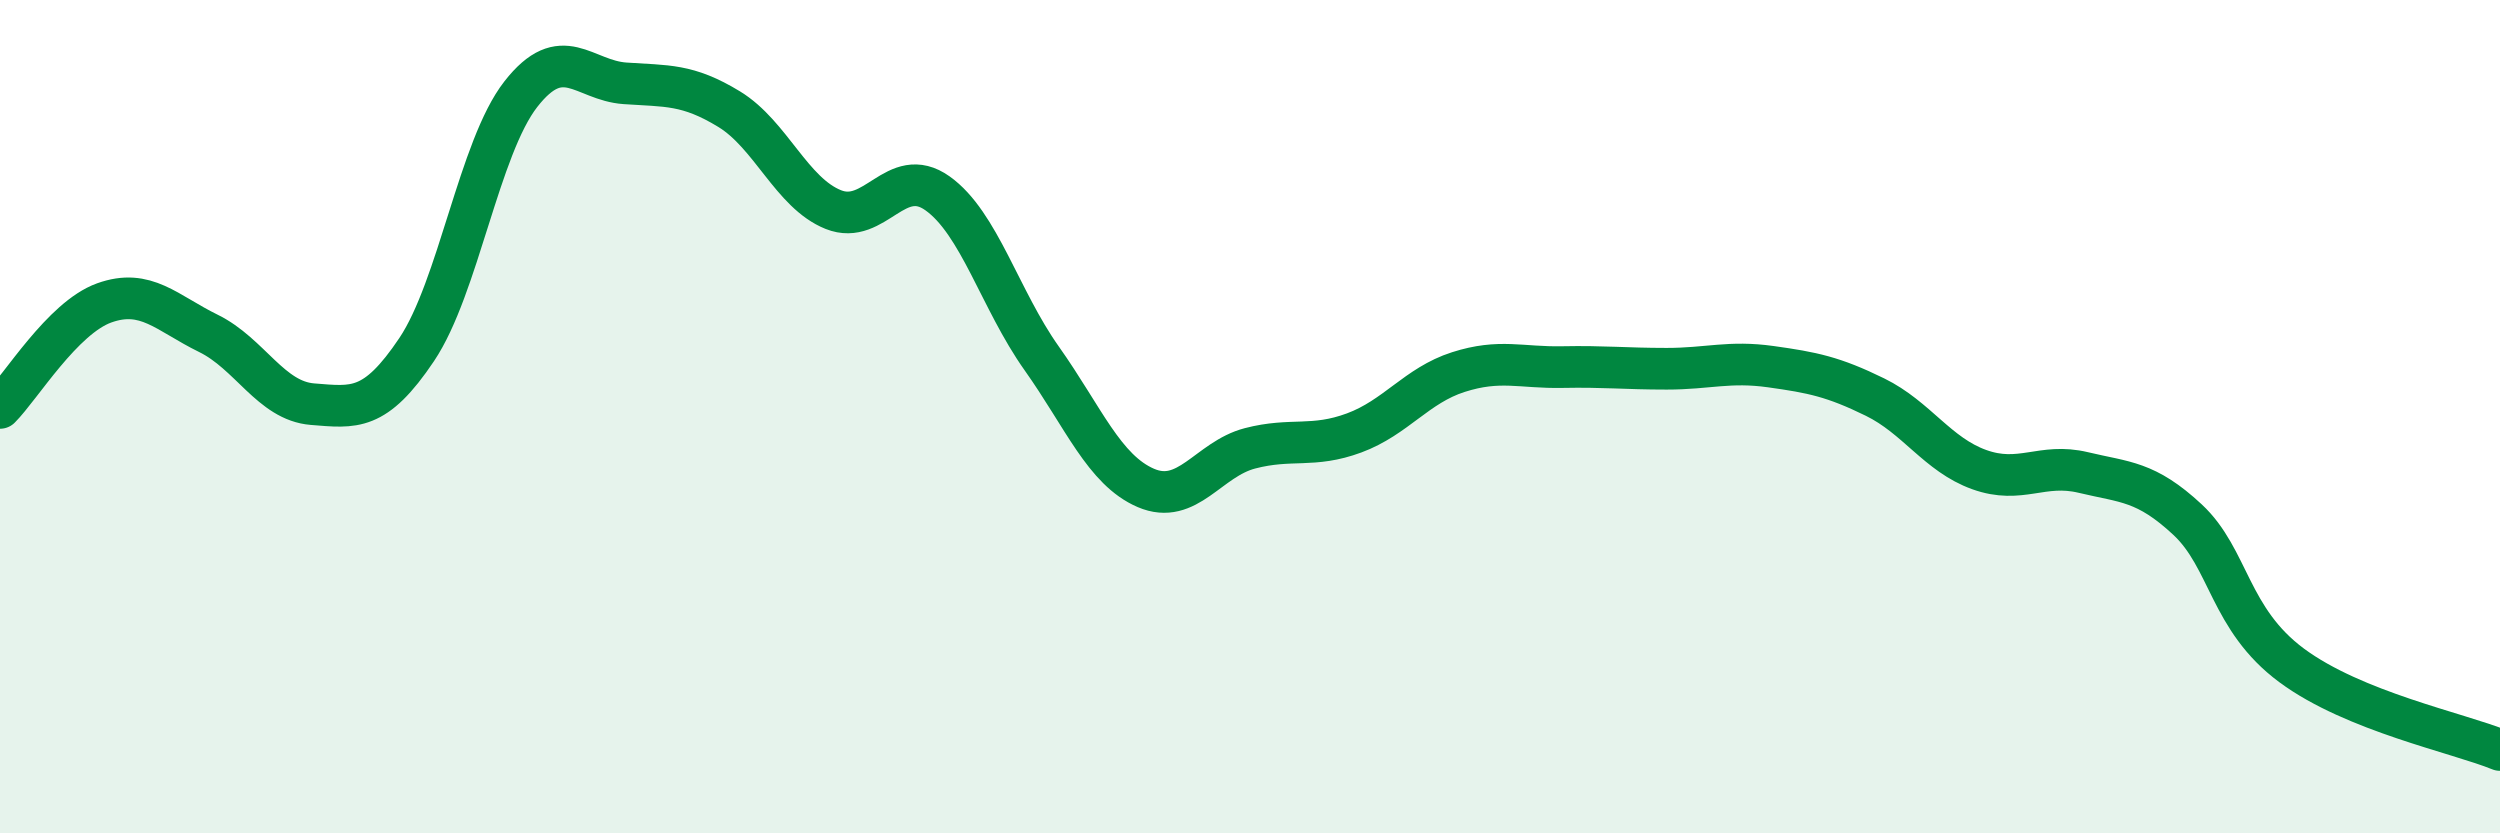
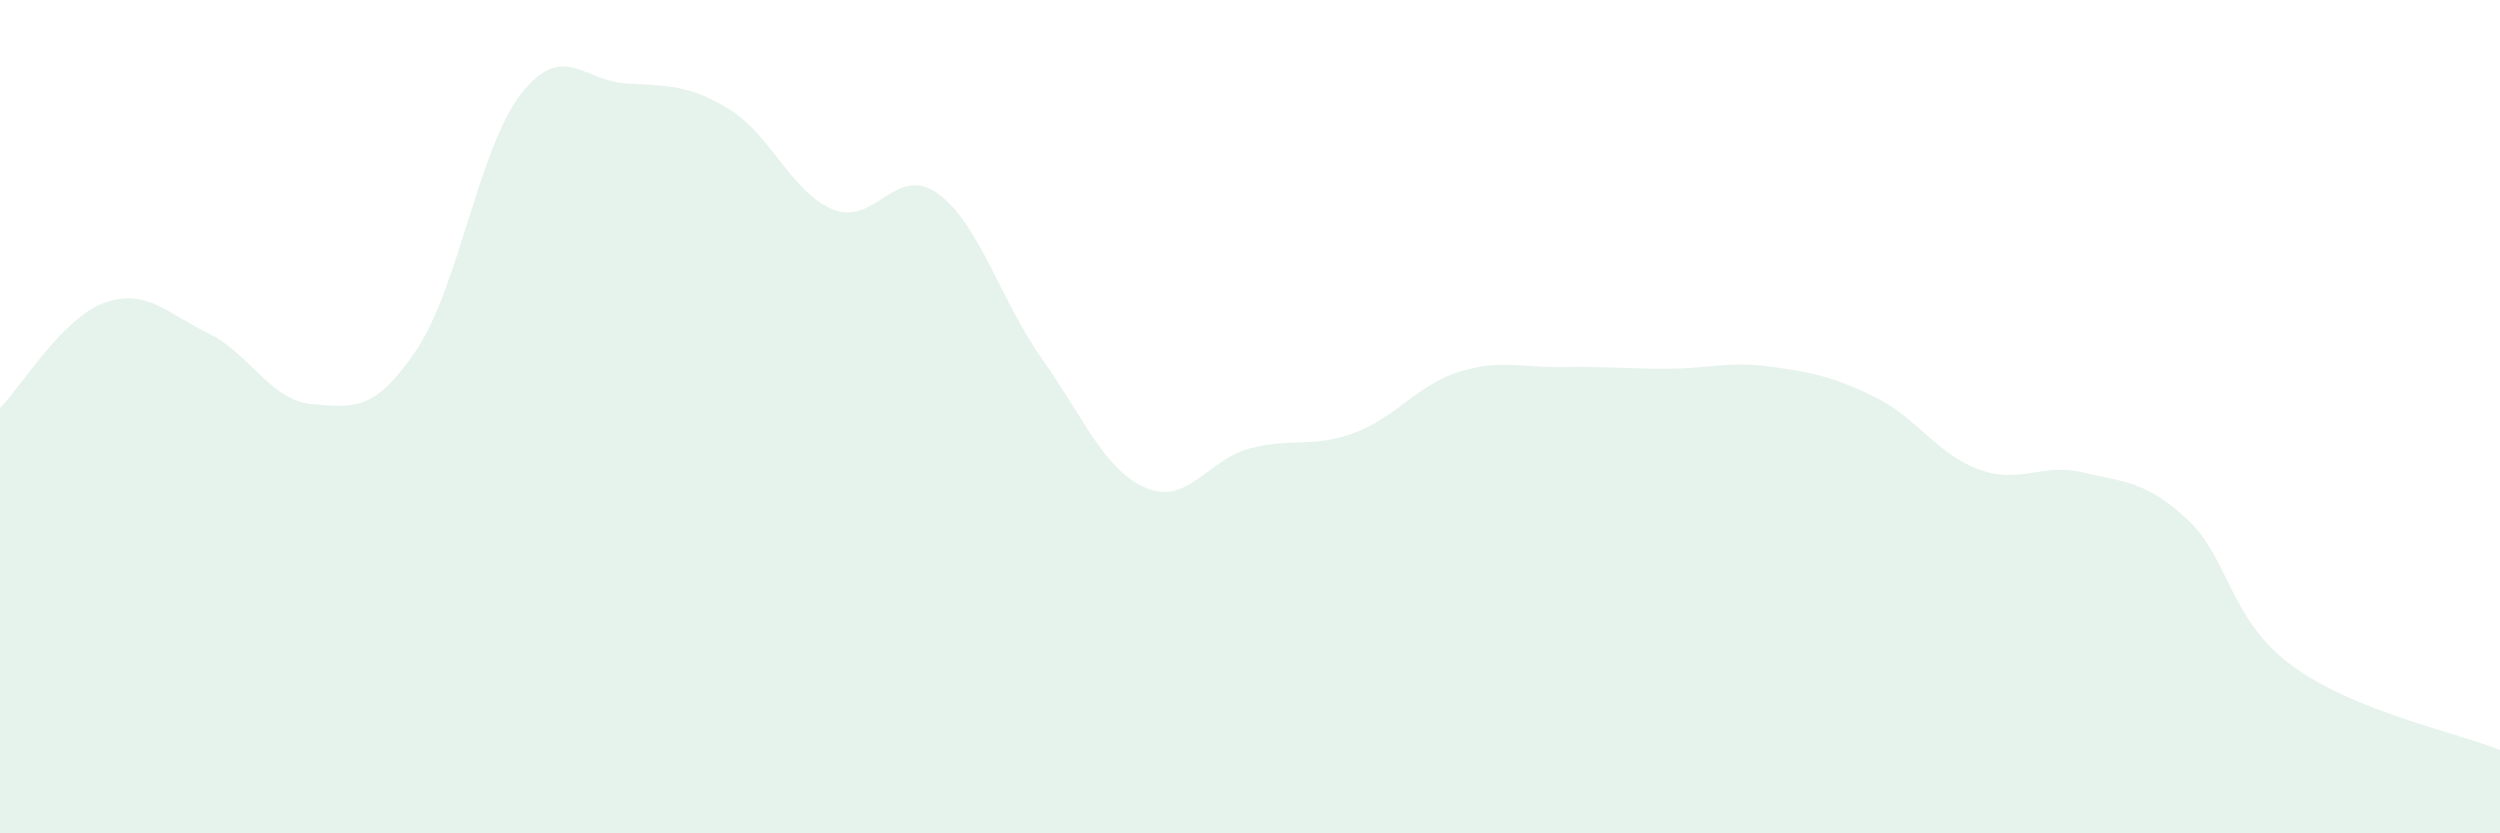
<svg xmlns="http://www.w3.org/2000/svg" width="60" height="20" viewBox="0 0 60 20">
  <path d="M 0,9.79 C 0.5,9.29 1.5,7.63 2.5,7.27 C 3.5,6.91 4,7.51 5,8 C 6,8.49 6.5,9.62 7.5,9.7 C 8.5,9.78 9,9.88 10,8.39 C 11,6.9 11.5,3.54 12.5,2.26 C 13.5,0.98 14,1.93 15,2 C 16,2.07 16.5,2.01 17.5,2.62 C 18.5,3.23 19,4.63 20,5.03 C 21,5.43 21.5,3.93 22.5,4.64 C 23.5,5.35 24,7.19 25,8.6 C 26,10.01 26.5,11.28 27.5,11.71 C 28.5,12.14 29,11.02 30,10.76 C 31,10.5 31.5,10.76 32.5,10.39 C 33.5,10.02 34,9.25 35,8.93 C 36,8.61 36.5,8.83 37.5,8.81 C 38.5,8.79 39,8.85 40,8.85 C 41,8.85 41.5,8.66 42.5,8.8 C 43.5,8.94 44,9.04 45,9.53 C 46,10.02 46.5,10.91 47.5,11.27 C 48.5,11.63 49,11.1 50,11.34 C 51,11.58 51.5,11.54 52.5,12.47 C 53.5,13.4 53.5,14.86 55,15.97 C 56.5,17.08 59,17.59 60,18L60 20L0 20Z" fill="#008740" opacity="0.1" stroke-linecap="round" stroke-linejoin="round" />
-   <path d="M 0,9.79 C 0.5,9.29 1.5,7.63 2.5,7.27 C 3.5,6.91 4,7.51 5,8 C 6,8.49 6.5,9.62 7.5,9.7 C 8.5,9.78 9,9.88 10,8.39 C 11,6.9 11.5,3.54 12.5,2.26 C 13.5,0.98 14,1.93 15,2 C 16,2.07 16.5,2.01 17.5,2.62 C 18.5,3.23 19,4.63 20,5.03 C 21,5.43 21.5,3.93 22.5,4.64 C 23.5,5.35 24,7.19 25,8.6 C 26,10.01 26.5,11.28 27.5,11.71 C 28.5,12.14 29,11.02 30,10.76 C 31,10.5 31.5,10.76 32.5,10.39 C 33.5,10.02 34,9.25 35,8.93 C 36,8.61 36.5,8.83 37.5,8.81 C 38.5,8.79 39,8.85 40,8.85 C 41,8.85 41.5,8.66 42.5,8.8 C 43.5,8.94 44,9.04 45,9.53 C 46,10.02 46.5,10.91 47.5,11.27 C 48.5,11.63 49,11.1 50,11.34 C 51,11.58 51.5,11.54 52.5,12.47 C 53.5,13.4 53.5,14.86 55,15.97 C 56.5,17.08 59,17.59 60,18" stroke="#008740" stroke-width="1" fill="none" stroke-linecap="round" stroke-linejoin="round" />
</svg>